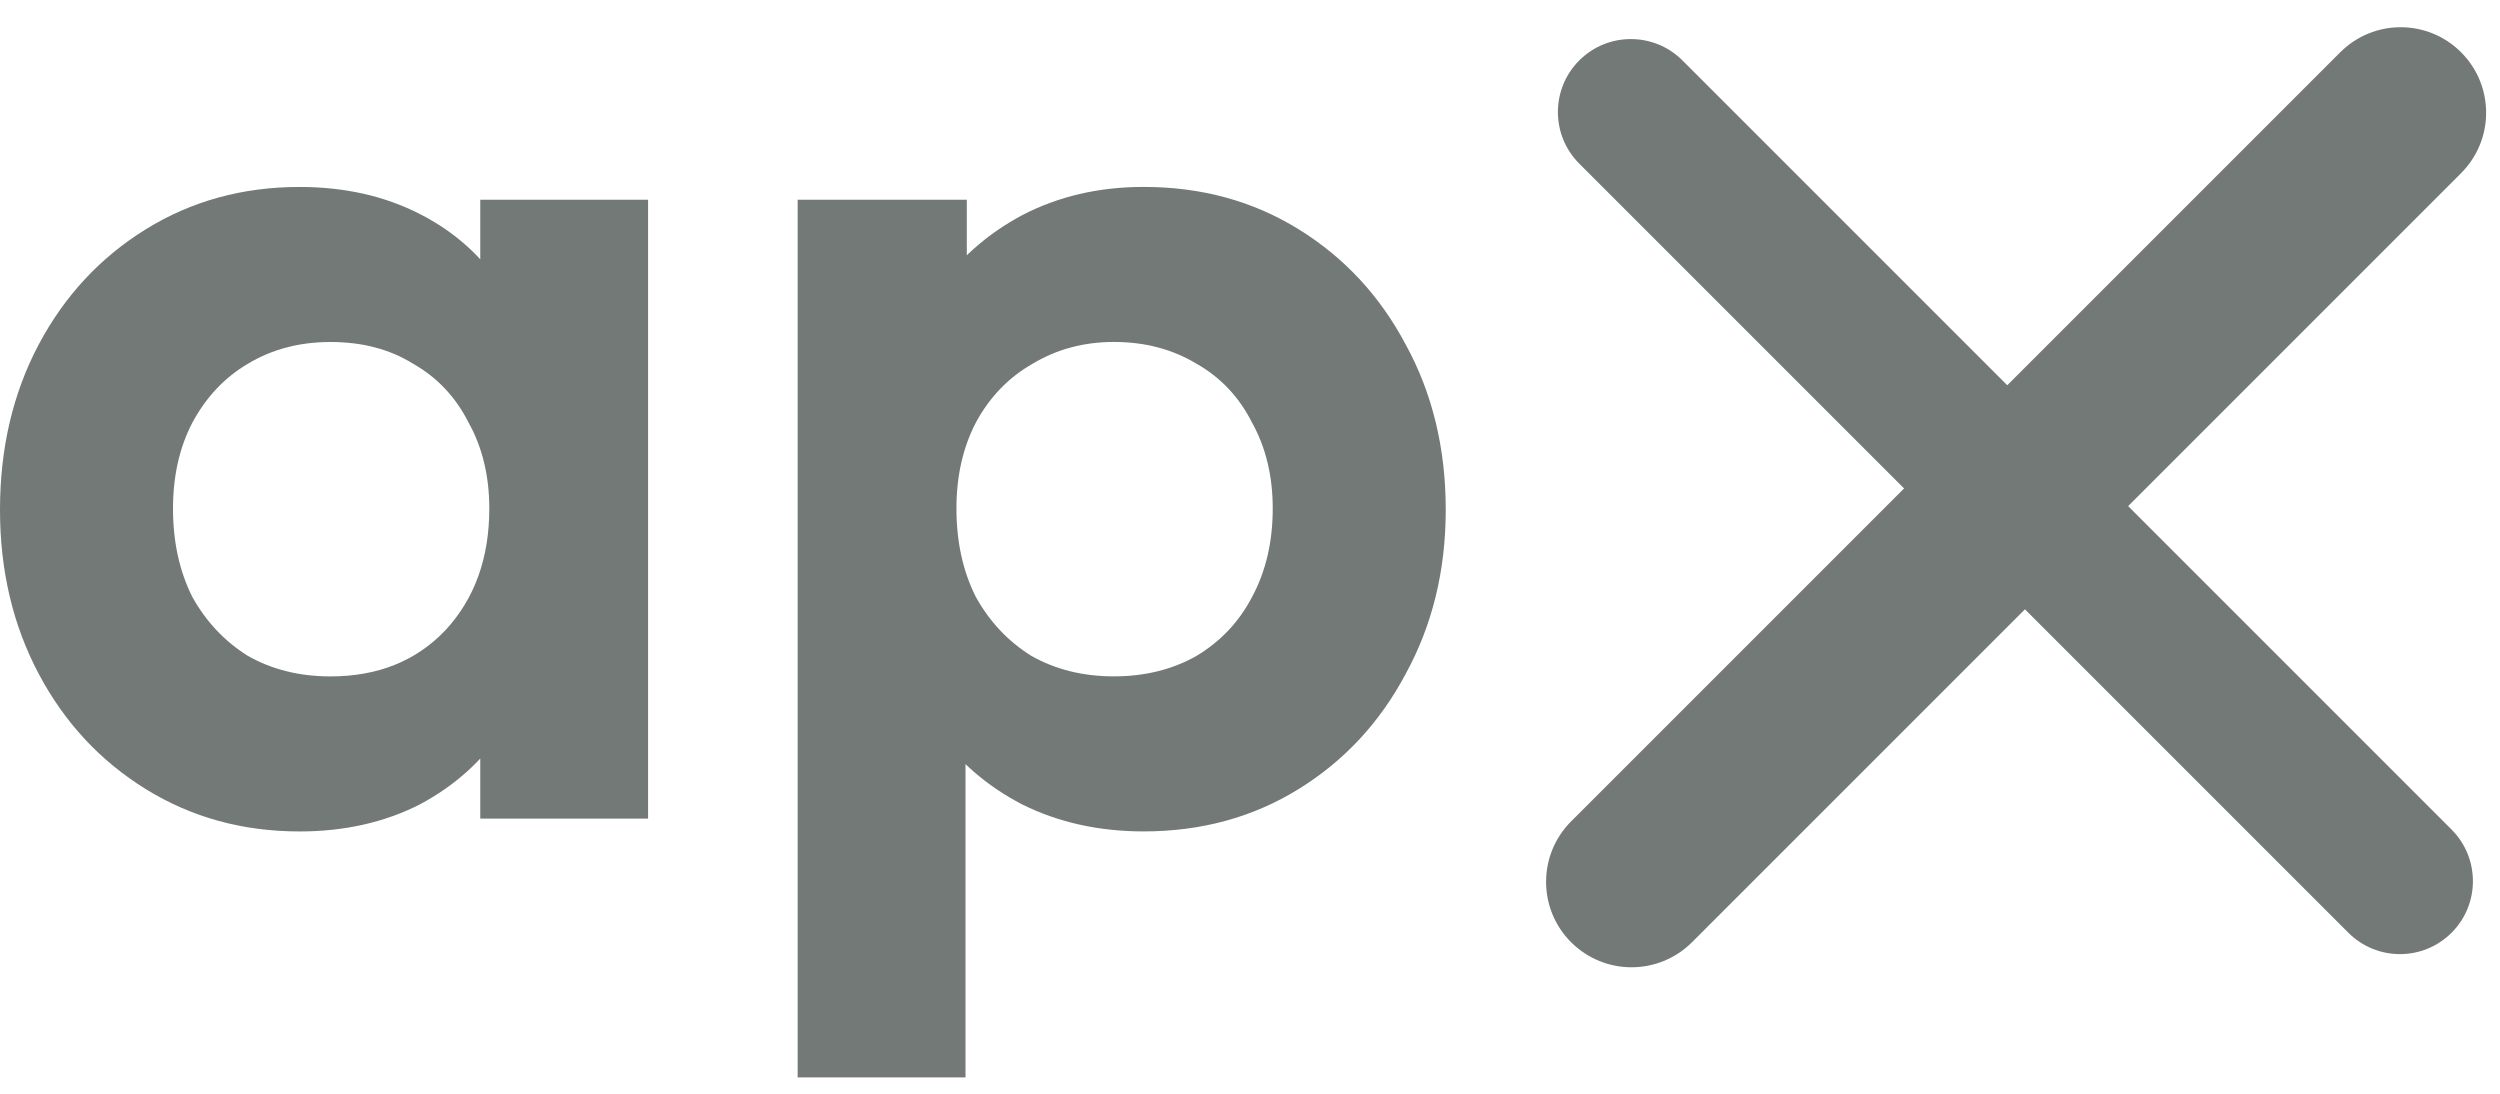
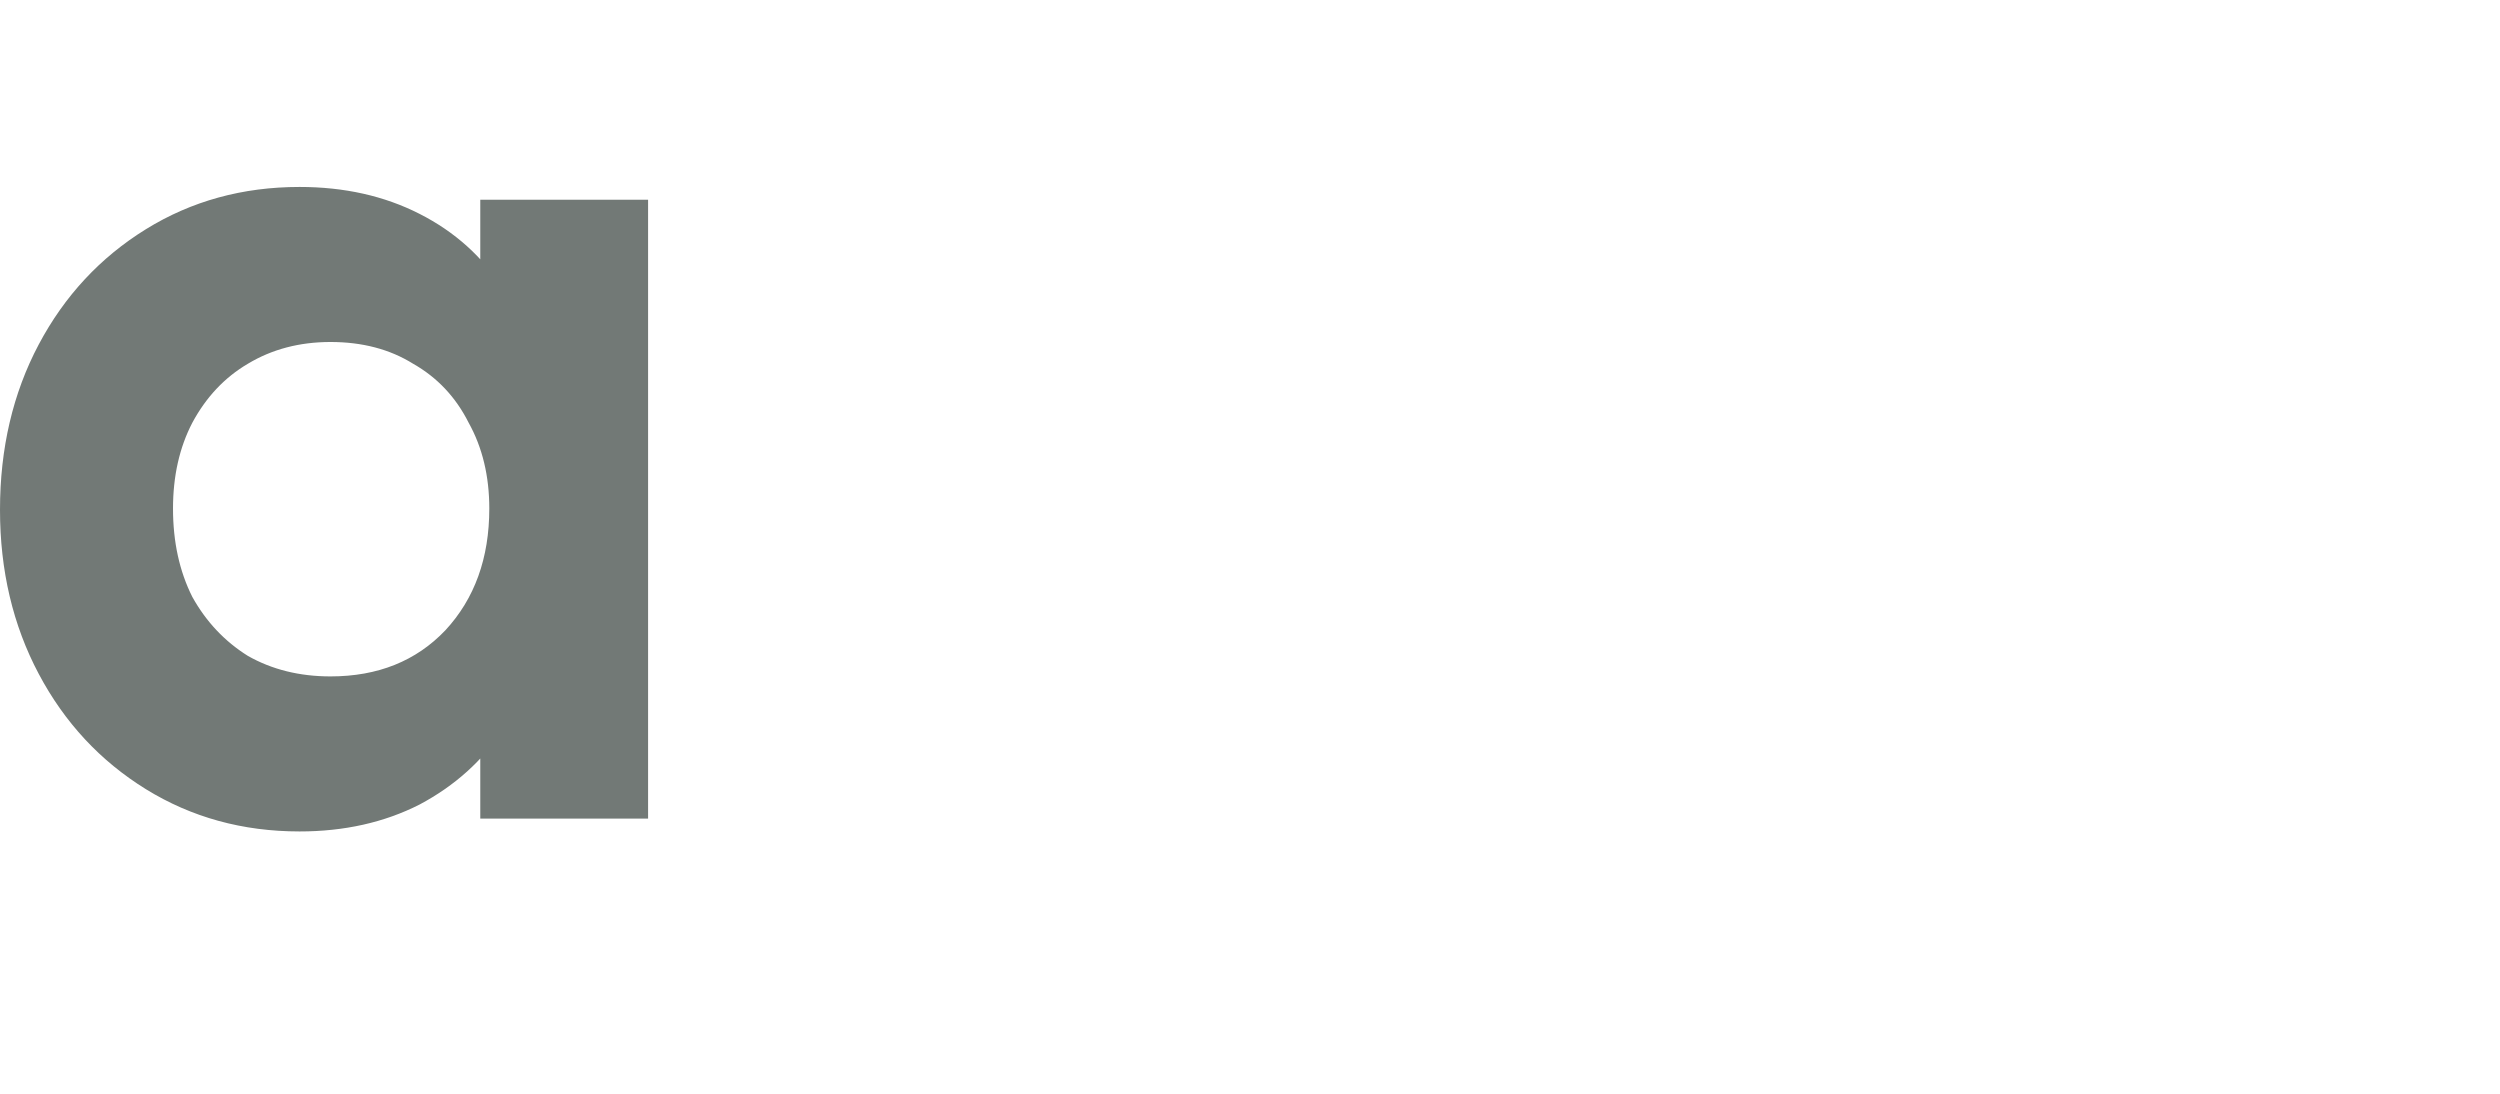
<svg xmlns="http://www.w3.org/2000/svg" width="64" height="28" viewBox="0 0 64 28" fill="none">
-   <path d="M40.429 1.547C41.158 0.818 42.341 0.818 43.071 1.547L62.76 21.236C63.489 21.966 63.489 23.149 62.76 23.878C62.03 24.608 60.848 24.608 60.118 23.878L40.429 4.189C39.7 3.459 39.7 2.277 40.429 1.547Z" fill="#727976" />
-   <path d="M40.447 23.895C39.717 23.166 39.717 21.983 40.447 21.254L60.136 1.564C60.865 0.835 62.048 0.835 62.778 1.564C63.507 2.294 63.507 3.476 62.778 4.206L43.088 23.895C42.359 24.625 41.176 24.625 40.447 23.895Z" fill="#727976" />
-   <path d="M40.574 23.768C39.915 23.109 39.915 22.04 40.574 21.381L60.264 1.692C60.922 1.032 61.991 1.032 62.65 1.692C63.31 2.351 63.31 3.42 62.65 4.079L42.961 23.768C42.302 24.427 41.233 24.427 40.574 23.768Z" fill="#727976" stroke="#727976" />
  <path d="M7.668 21.285C6.213 21.285 4.902 20.924 3.735 20.203C2.567 19.481 1.652 18.497 0.991 17.25C0.33 16.004 0 14.604 0 13.052C0 11.477 0.33 10.067 0.991 8.82C1.652 7.574 2.567 6.59 3.735 5.868C4.902 5.146 6.213 4.786 7.668 4.786C8.813 4.786 9.838 5.015 10.741 5.475C11.645 5.934 12.361 6.579 12.889 7.41C13.44 8.219 13.738 9.137 13.782 10.165V15.873C13.738 16.922 13.44 17.852 12.889 18.661C12.361 19.47 11.645 20.115 10.741 20.596C9.838 21.055 8.813 21.285 7.668 21.285ZM8.461 17.316C9.673 17.316 10.653 16.922 11.402 16.135C12.151 15.326 12.526 14.287 12.526 13.019C12.526 12.188 12.35 11.455 11.997 10.821C11.667 10.165 11.193 9.662 10.576 9.312C9.981 8.941 9.276 8.755 8.461 8.755C7.668 8.755 6.963 8.941 6.346 9.312C5.751 9.662 5.277 10.165 4.924 10.821C4.594 11.455 4.429 12.188 4.429 13.019C4.429 13.872 4.594 14.626 4.924 15.282C5.277 15.916 5.751 16.419 6.346 16.791C6.963 17.141 7.668 17.316 8.461 17.316ZM12.295 20.957V16.693L12.989 12.822L12.295 9.017V5.114H16.591V20.957H12.295Z" fill="#727976" />
-   <path d="M29.277 21.284C28.132 21.284 27.096 21.054 26.171 20.595C25.245 20.114 24.507 19.469 23.957 18.66C23.406 17.851 23.108 16.921 23.064 15.872V10.263C23.108 9.213 23.406 8.284 23.957 7.475C24.529 6.644 25.268 5.988 26.171 5.507C27.096 5.026 28.132 4.785 29.277 4.785C30.754 4.785 32.076 5.146 33.243 5.868C34.411 6.589 35.325 7.573 35.986 8.82C36.669 10.066 37.011 11.476 37.011 13.051C37.011 14.604 36.669 16.003 35.986 17.25C35.325 18.496 34.411 19.48 33.243 20.201C32.076 20.923 30.754 21.284 29.277 21.284ZM28.517 17.315C29.311 17.315 30.015 17.14 30.632 16.79C31.249 16.419 31.723 15.916 32.053 15.281C32.406 14.625 32.582 13.871 32.582 13.018C32.582 12.187 32.406 11.455 32.053 10.82C31.723 10.165 31.249 9.662 30.632 9.312C30.015 8.94 29.311 8.754 28.517 8.754C27.746 8.754 27.052 8.94 26.435 9.312C25.818 9.662 25.334 10.165 24.981 10.82C24.651 11.455 24.485 12.187 24.485 13.018C24.485 13.871 24.651 14.625 24.981 15.281C25.334 15.916 25.807 16.419 26.402 16.79C27.019 17.14 27.724 17.315 28.517 17.315ZM20.42 27.582V5.113H24.75V9.279L24.023 13.117L24.717 16.954V27.582H20.42Z" fill="#727976" />
</svg>